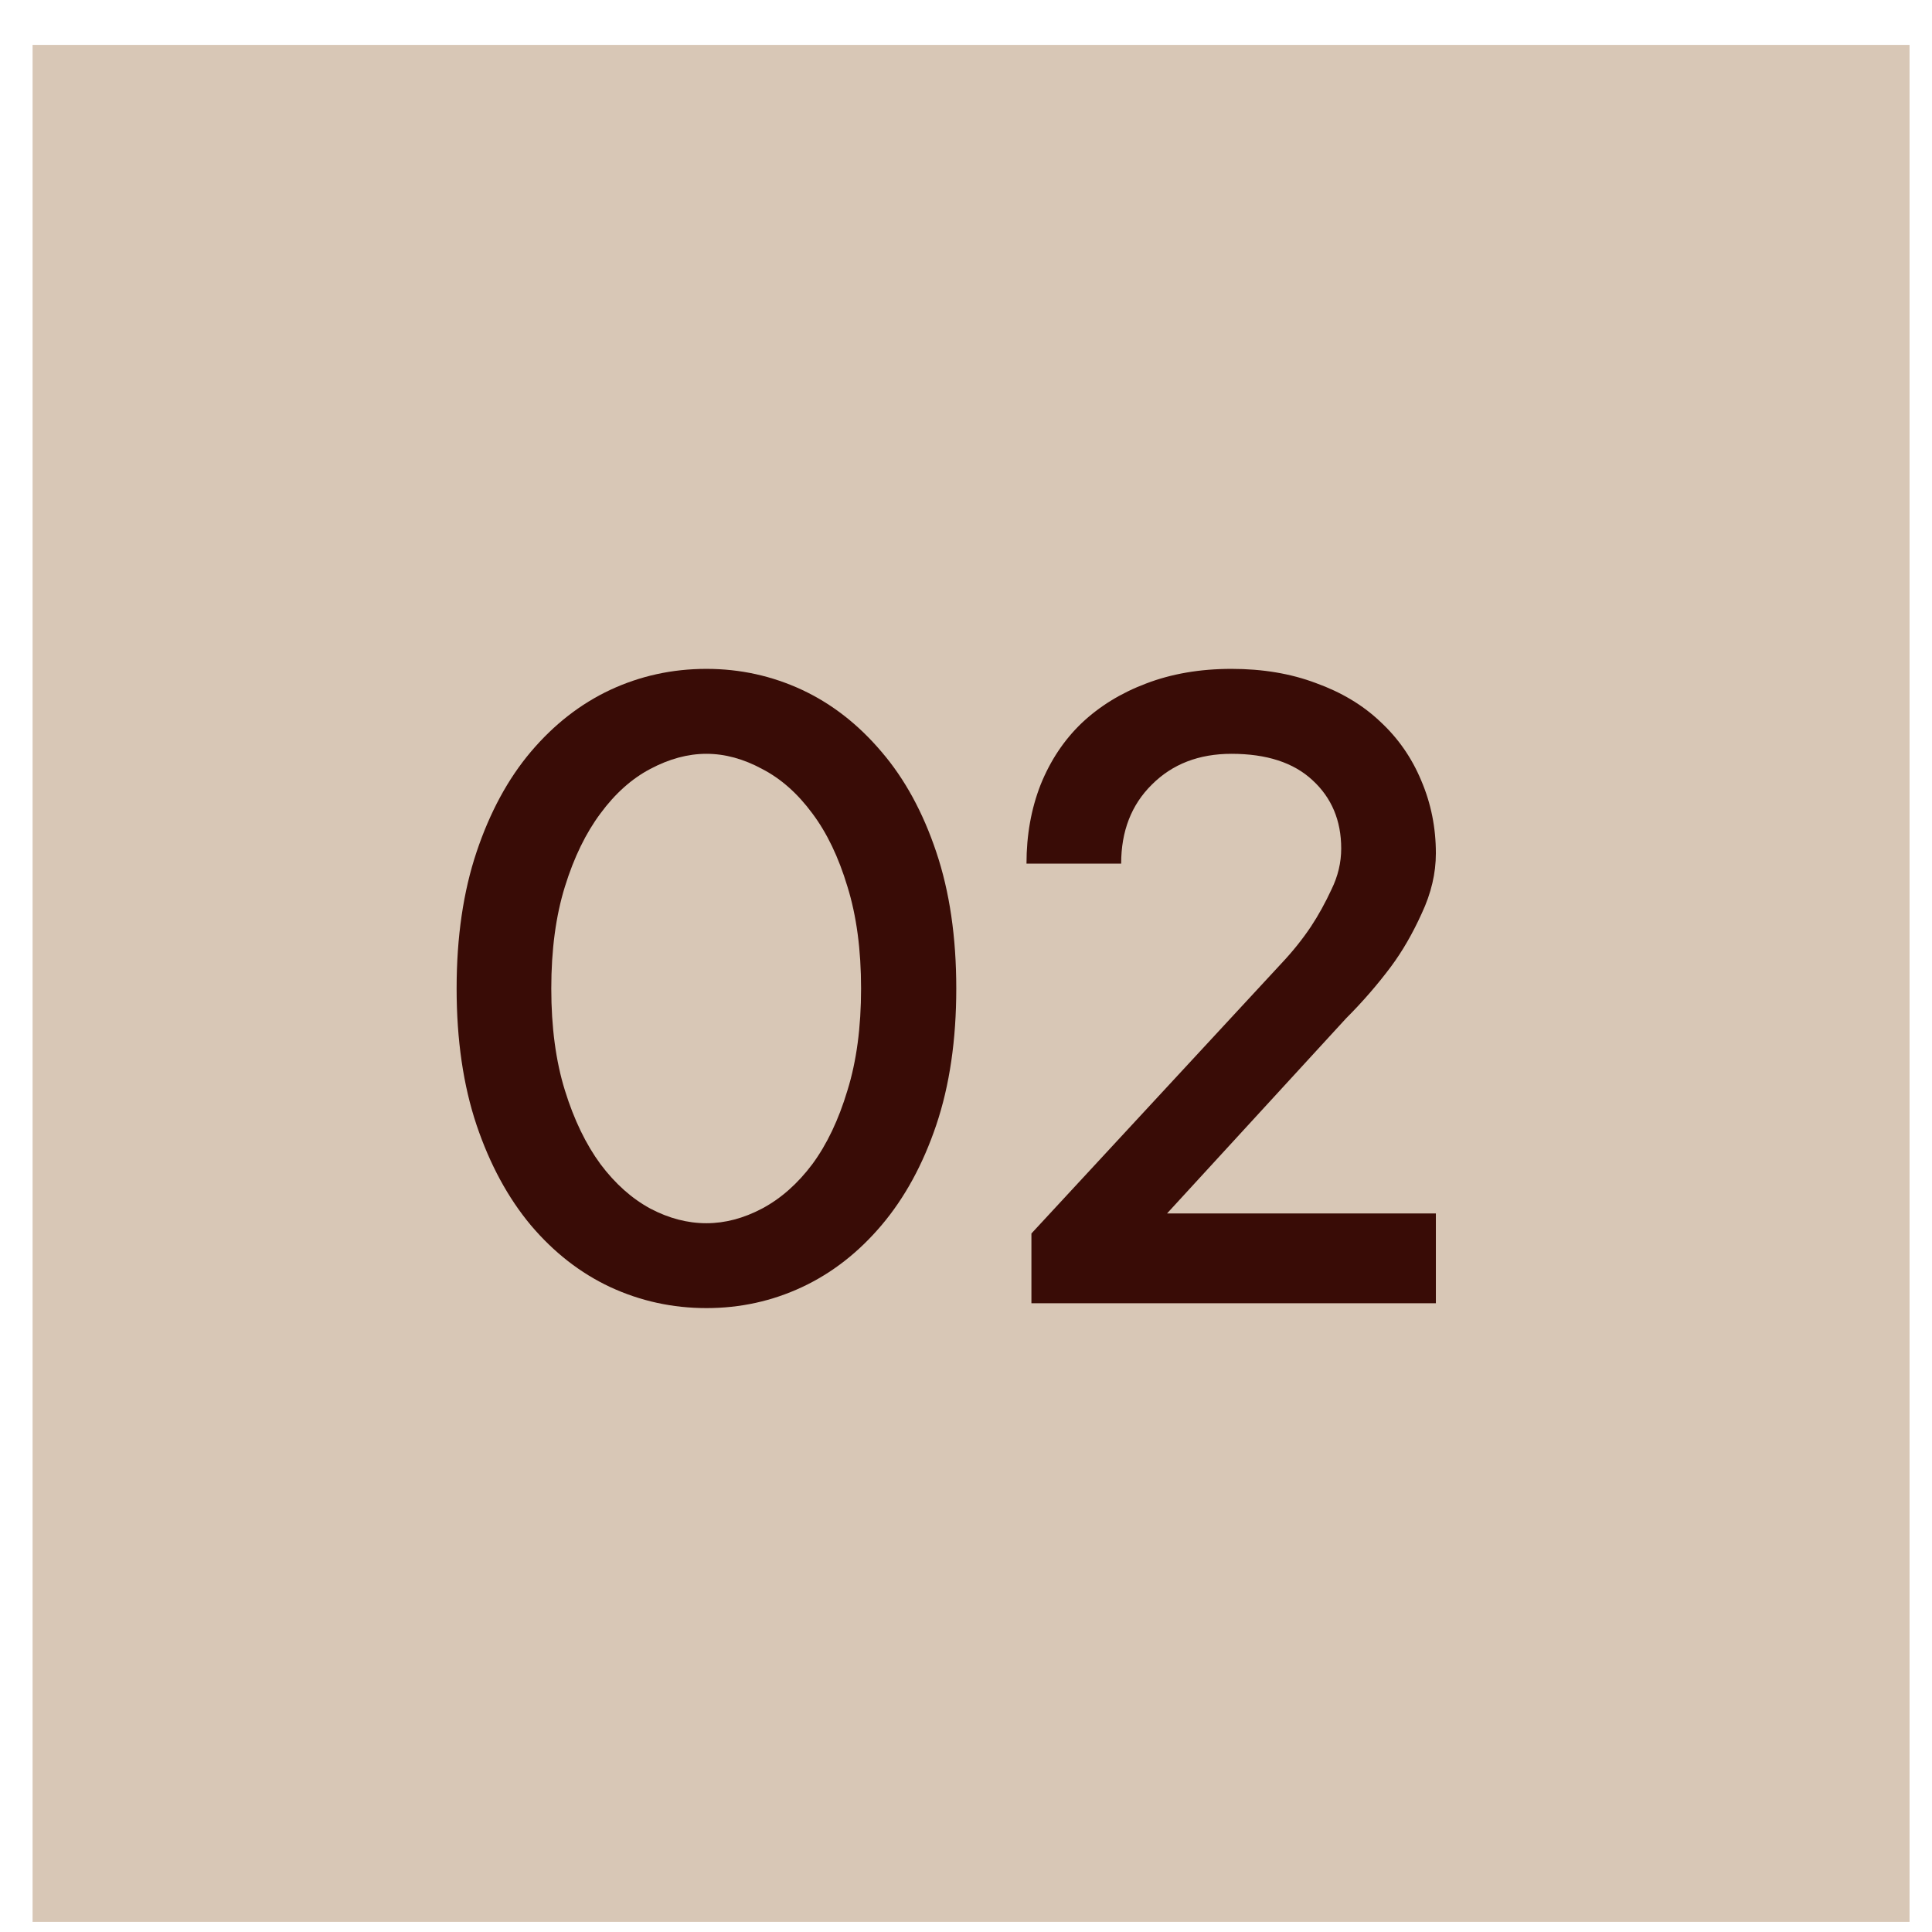
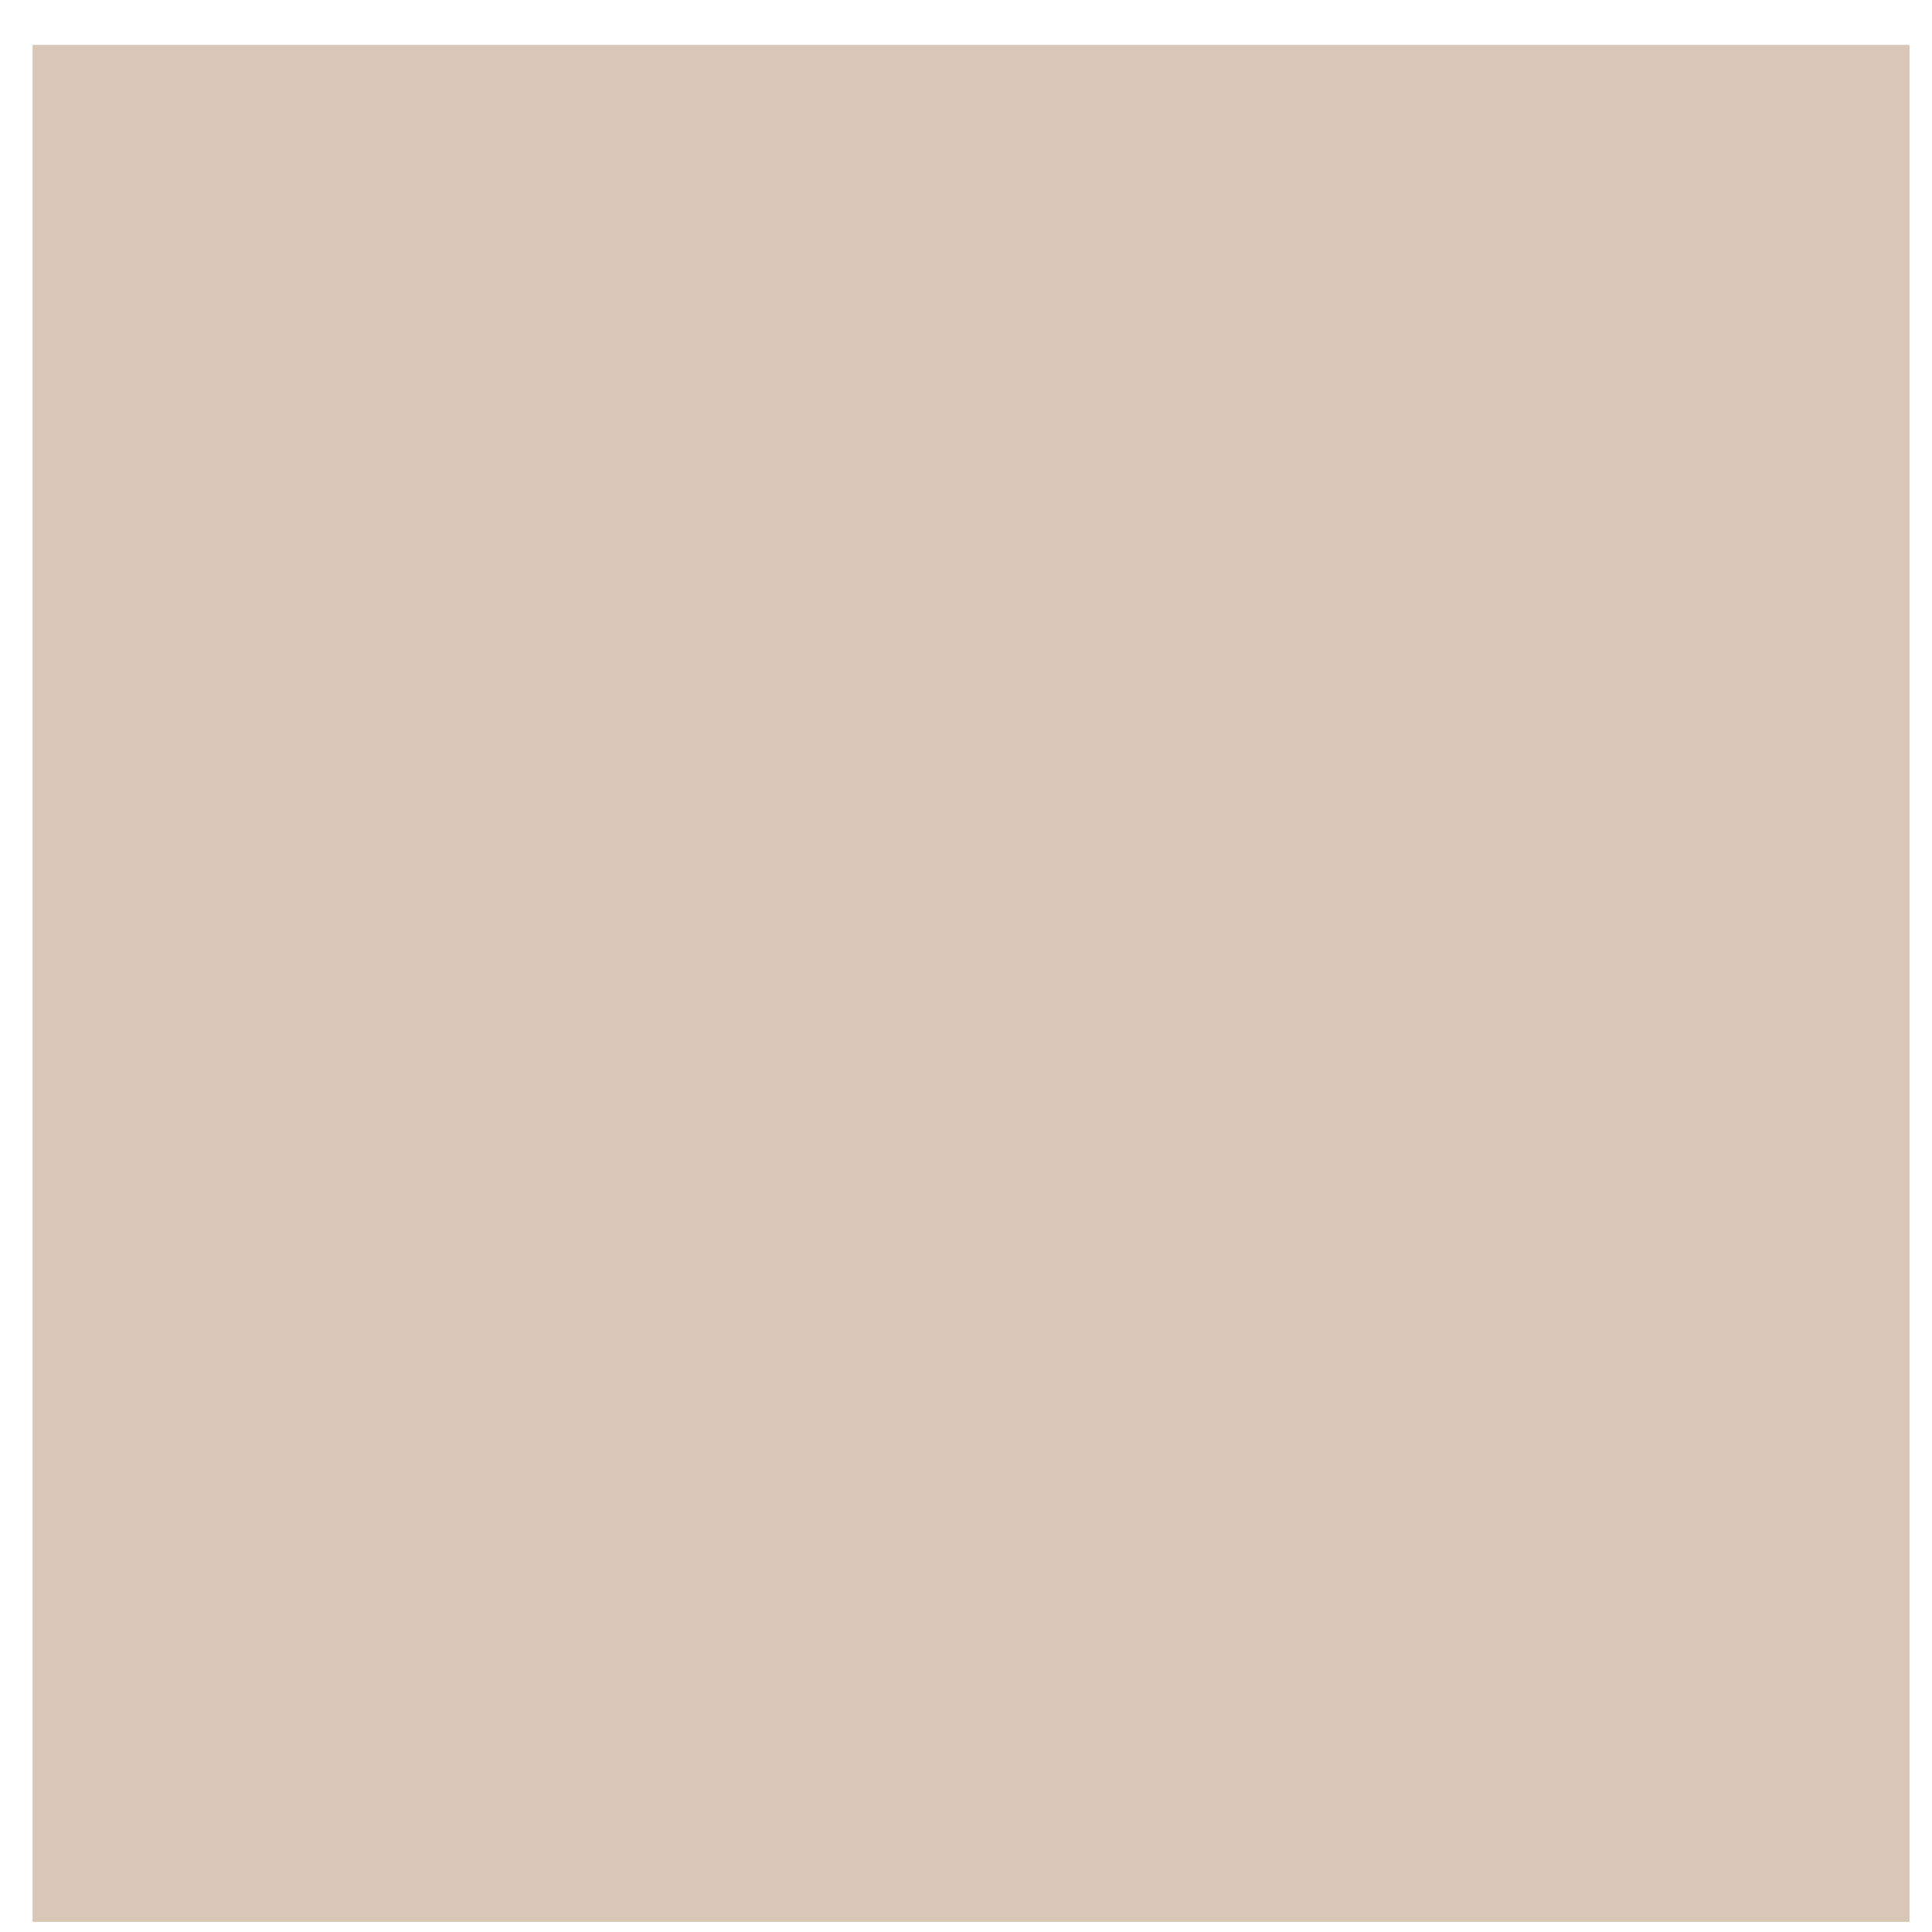
<svg xmlns="http://www.w3.org/2000/svg" width="29" height="29" viewBox="0 0 29 29" fill="none">
  <path d="M0.489 0.674H28.663V28.848H0.489V0.674Z" fill="#D8C7B6" />
-   <path d="M12.925 14.838C12.925 14.257 12.857 13.747 12.72 13.307C12.588 12.868 12.413 12.502 12.193 12.209C11.973 11.911 11.722 11.688 11.439 11.542C11.16 11.391 10.882 11.315 10.604 11.315C10.325 11.315 10.045 11.391 9.761 11.542C9.483 11.688 9.234 11.911 9.014 12.209C8.795 12.502 8.616 12.868 8.48 13.307C8.343 13.747 8.275 14.257 8.275 14.838C8.275 15.419 8.343 15.929 8.48 16.369C8.616 16.808 8.795 17.177 9.014 17.475C9.234 17.768 9.483 17.99 9.761 18.141C10.04 18.288 10.32 18.361 10.604 18.361C10.882 18.361 11.16 18.288 11.439 18.141C11.722 17.99 11.973 17.768 12.193 17.475C12.413 17.177 12.588 16.808 12.72 16.369C12.857 15.929 12.925 15.419 12.925 14.838ZM14.354 14.838C14.354 15.609 14.254 16.293 14.053 16.889C13.853 17.48 13.58 17.98 13.233 18.39C12.886 18.8 12.488 19.11 12.039 19.32C11.59 19.53 11.111 19.635 10.604 19.635C10.096 19.635 9.615 19.53 9.161 19.32C8.712 19.11 8.314 18.8 7.967 18.39C7.625 17.98 7.354 17.48 7.154 16.889C6.954 16.293 6.854 15.609 6.854 14.838C6.854 14.066 6.954 13.383 7.154 12.787C7.354 12.191 7.625 11.691 7.967 11.286C8.314 10.876 8.712 10.565 9.161 10.355C9.61 10.146 10.091 10.04 10.604 10.04C11.111 10.04 11.59 10.146 12.039 10.355C12.488 10.565 12.886 10.876 13.233 11.286C13.58 11.691 13.853 12.191 14.053 12.787C14.254 13.383 14.354 14.066 14.354 14.838Z" fill="#390C06" />
-   <path d="M21.553 18.214V19.562H15.482V18.515L19.232 14.464C19.402 14.284 19.551 14.098 19.678 13.908C19.791 13.737 19.893 13.551 19.986 13.351C20.084 13.151 20.132 12.946 20.132 12.736C20.132 12.316 19.988 11.974 19.7 11.71C19.417 11.447 19.012 11.315 18.485 11.315C17.996 11.315 17.598 11.469 17.291 11.776C16.983 12.079 16.829 12.475 16.829 12.963H15.408C15.408 12.533 15.479 12.138 15.621 11.776C15.767 11.415 15.972 11.107 16.236 10.854C16.505 10.6 16.827 10.402 17.203 10.26C17.584 10.114 18.011 10.04 18.485 10.04C18.953 10.04 19.376 10.111 19.752 10.253C20.132 10.39 20.455 10.582 20.718 10.832C20.987 11.081 21.192 11.376 21.334 11.718C21.48 12.06 21.553 12.423 21.553 12.809C21.553 13.107 21.483 13.407 21.341 13.71C21.204 14.013 21.05 14.279 20.88 14.508C20.679 14.777 20.455 15.036 20.206 15.285L17.518 18.214H21.553Z" fill="#390C06" />
</svg>